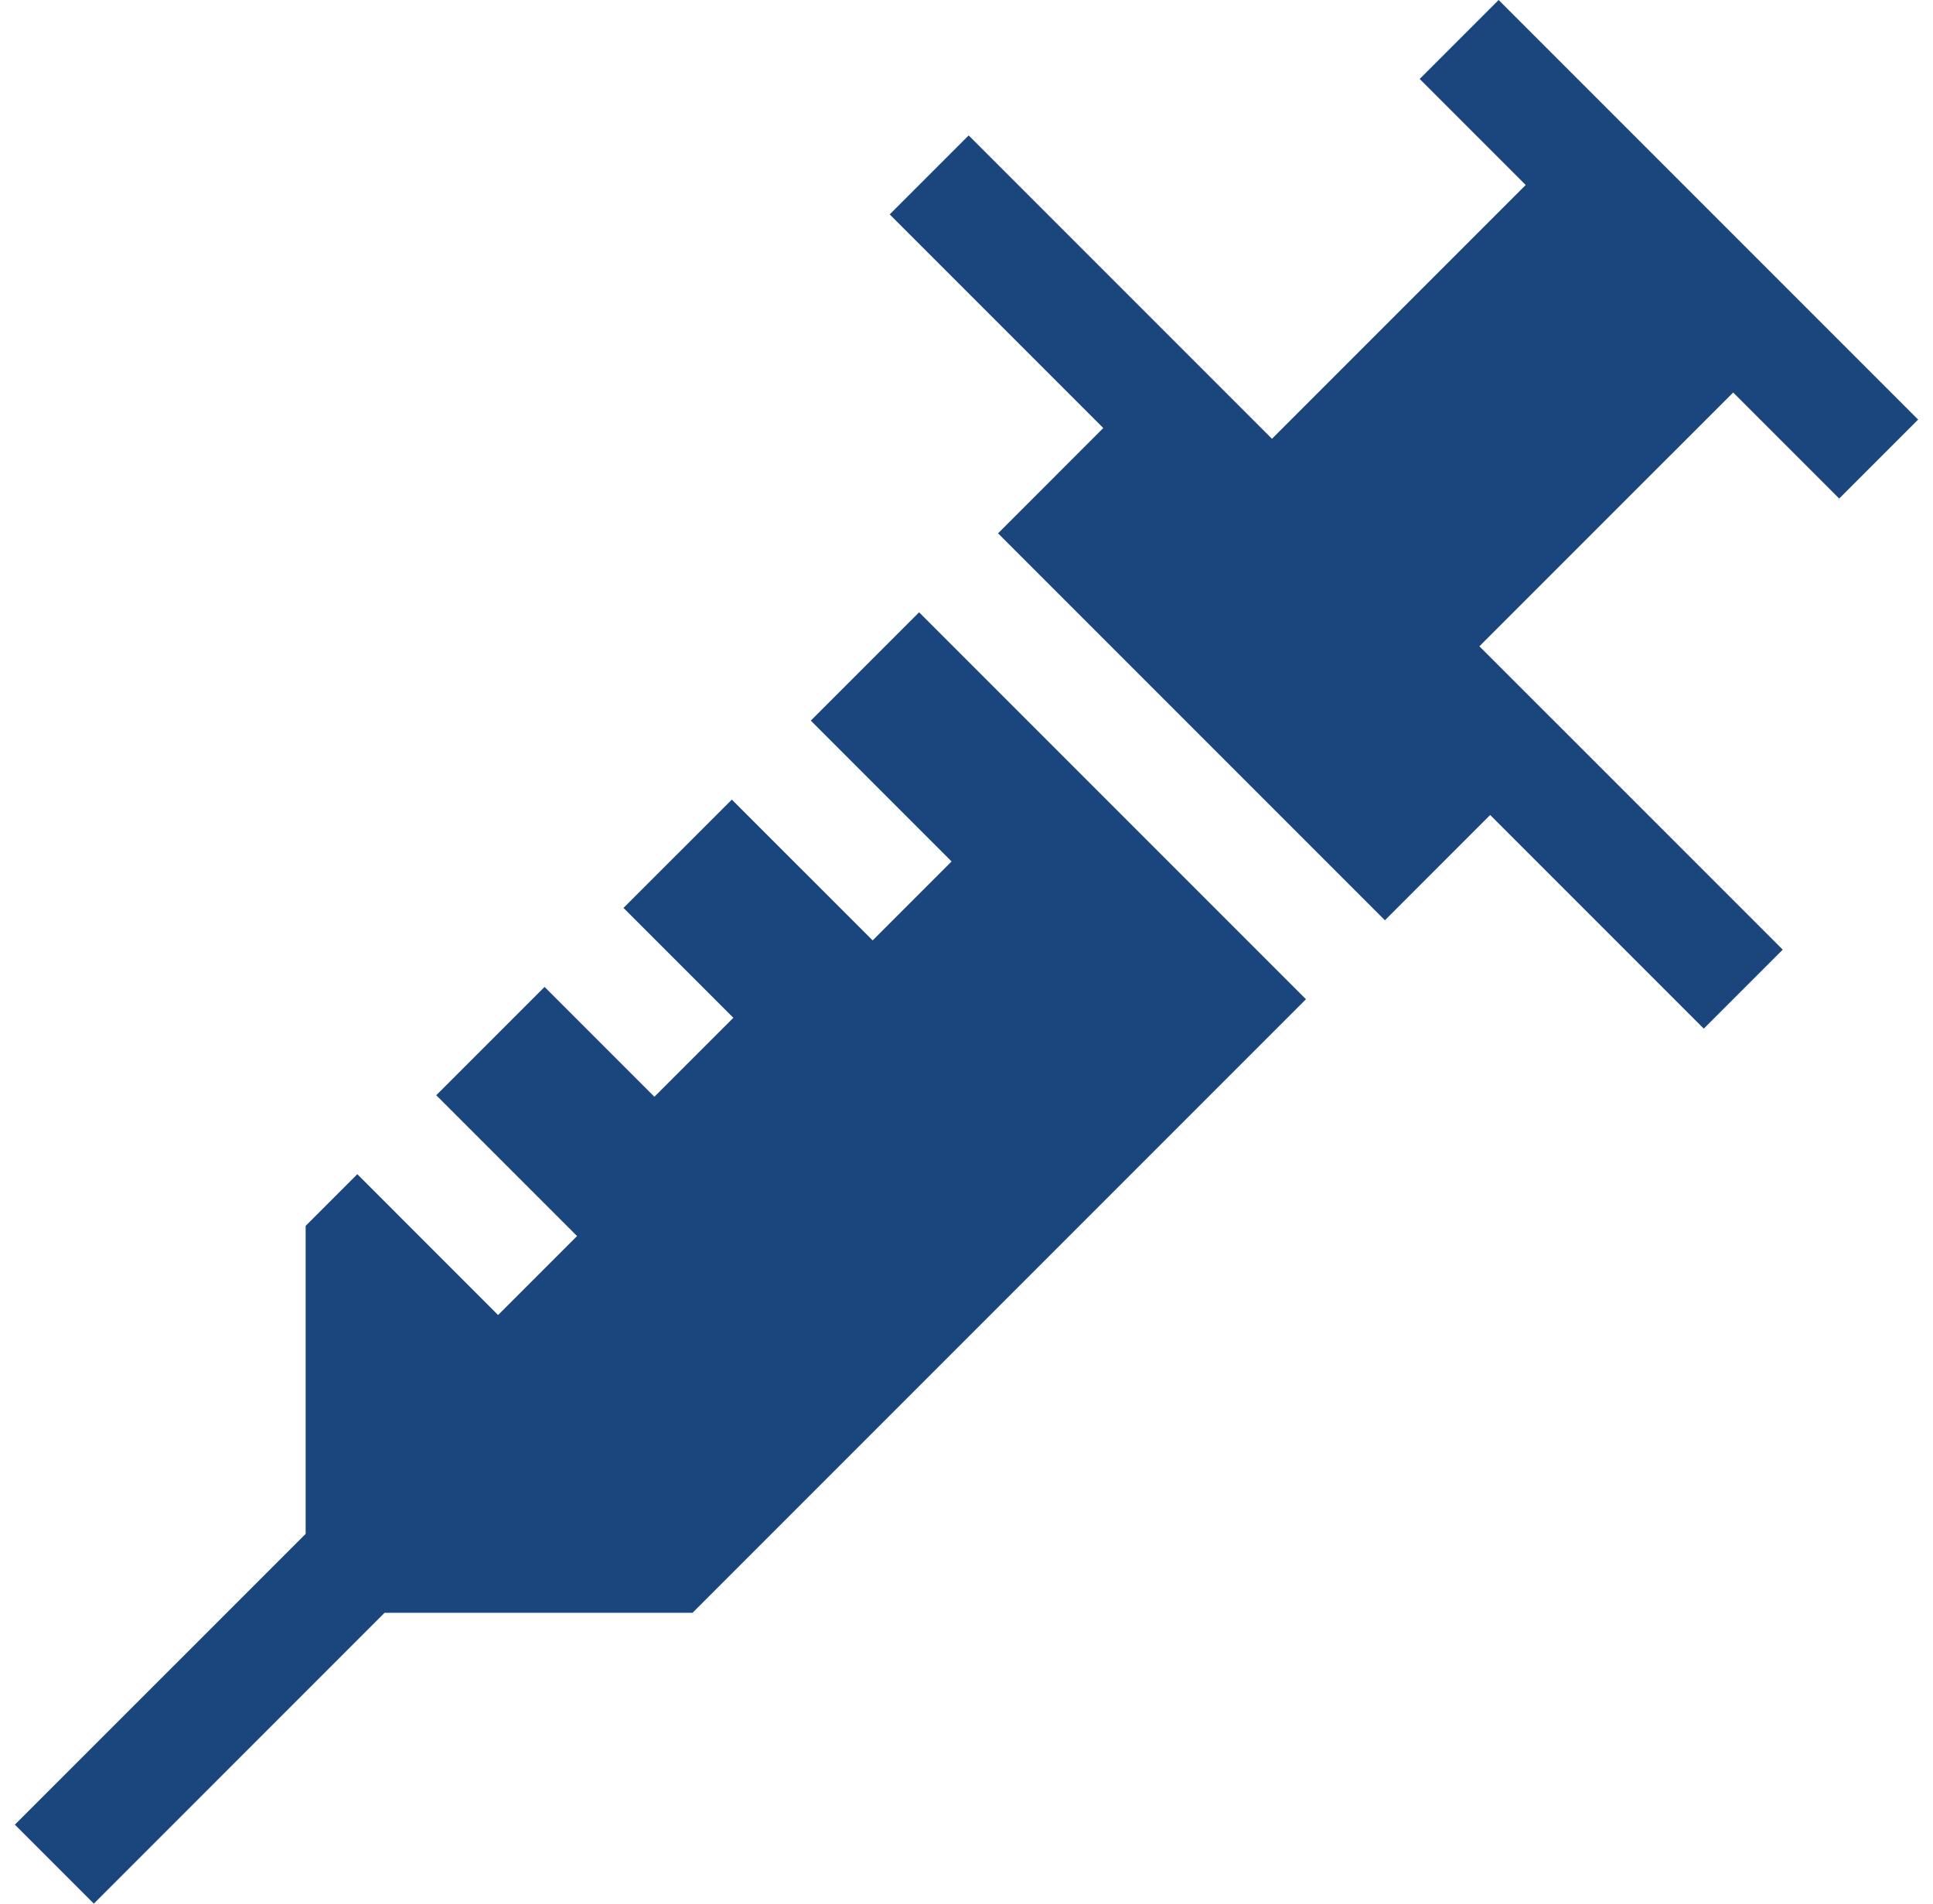
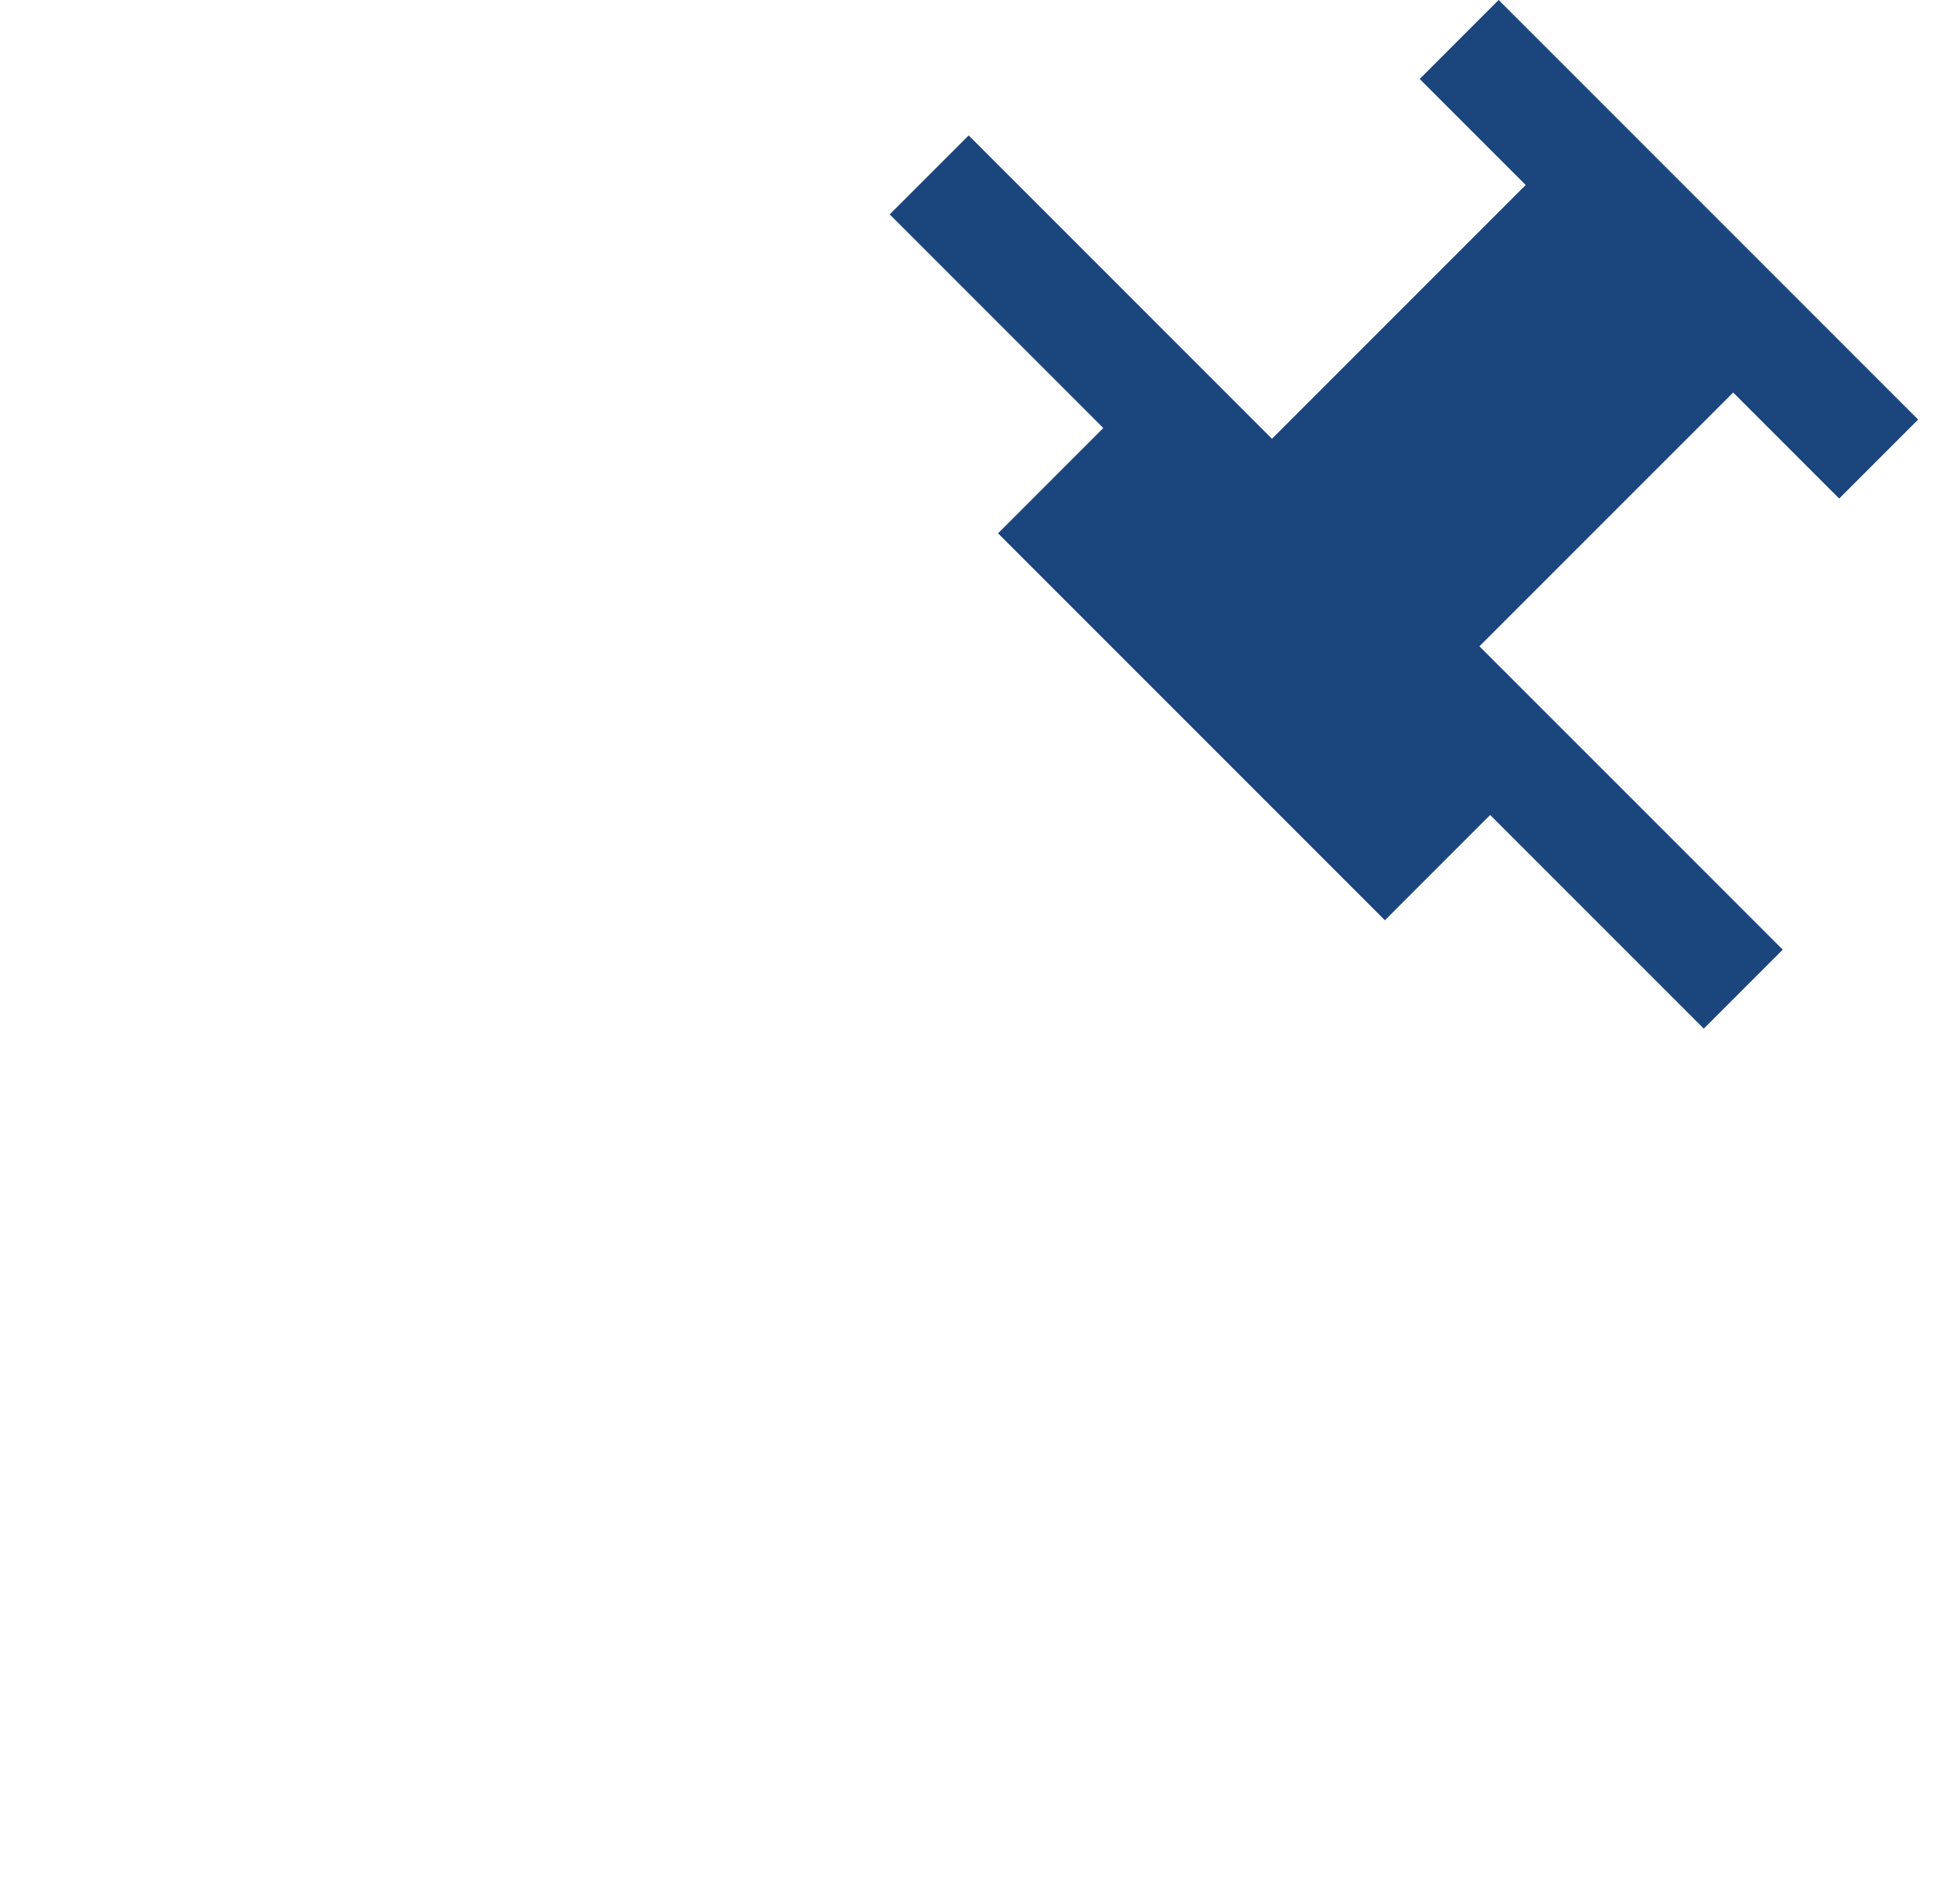
<svg xmlns="http://www.w3.org/2000/svg" width="65" height="64" viewBox="0 0 65 64" fill="none">
-   <path d="M27.264 24.227L31.998 28.962L29.344 31.616L24.609 26.882L20.966 30.524L24.66 34.218L22.005 36.872L18.312 33.179L14.669 36.822L19.404 41.556L16.749 44.211L12.015 39.476L10.278 41.213V51.568L0.5 61.345L3.155 64L12.932 54.222H23.287L43.915 33.594L30.906 20.585L27.264 24.227Z" fill="#1B457D" />
  <path d="M61.845 16.761L64.5 14.106L50.394 0L47.739 2.655L51.304 6.22L42.772 14.752L32.573 4.553L29.918 7.208L37.1 14.39L33.561 17.93L46.57 30.939L50.109 27.399L57.292 34.582L59.947 31.927L49.747 21.728L58.28 13.196L61.845 16.761Z" fill="#1B457D" />
</svg>